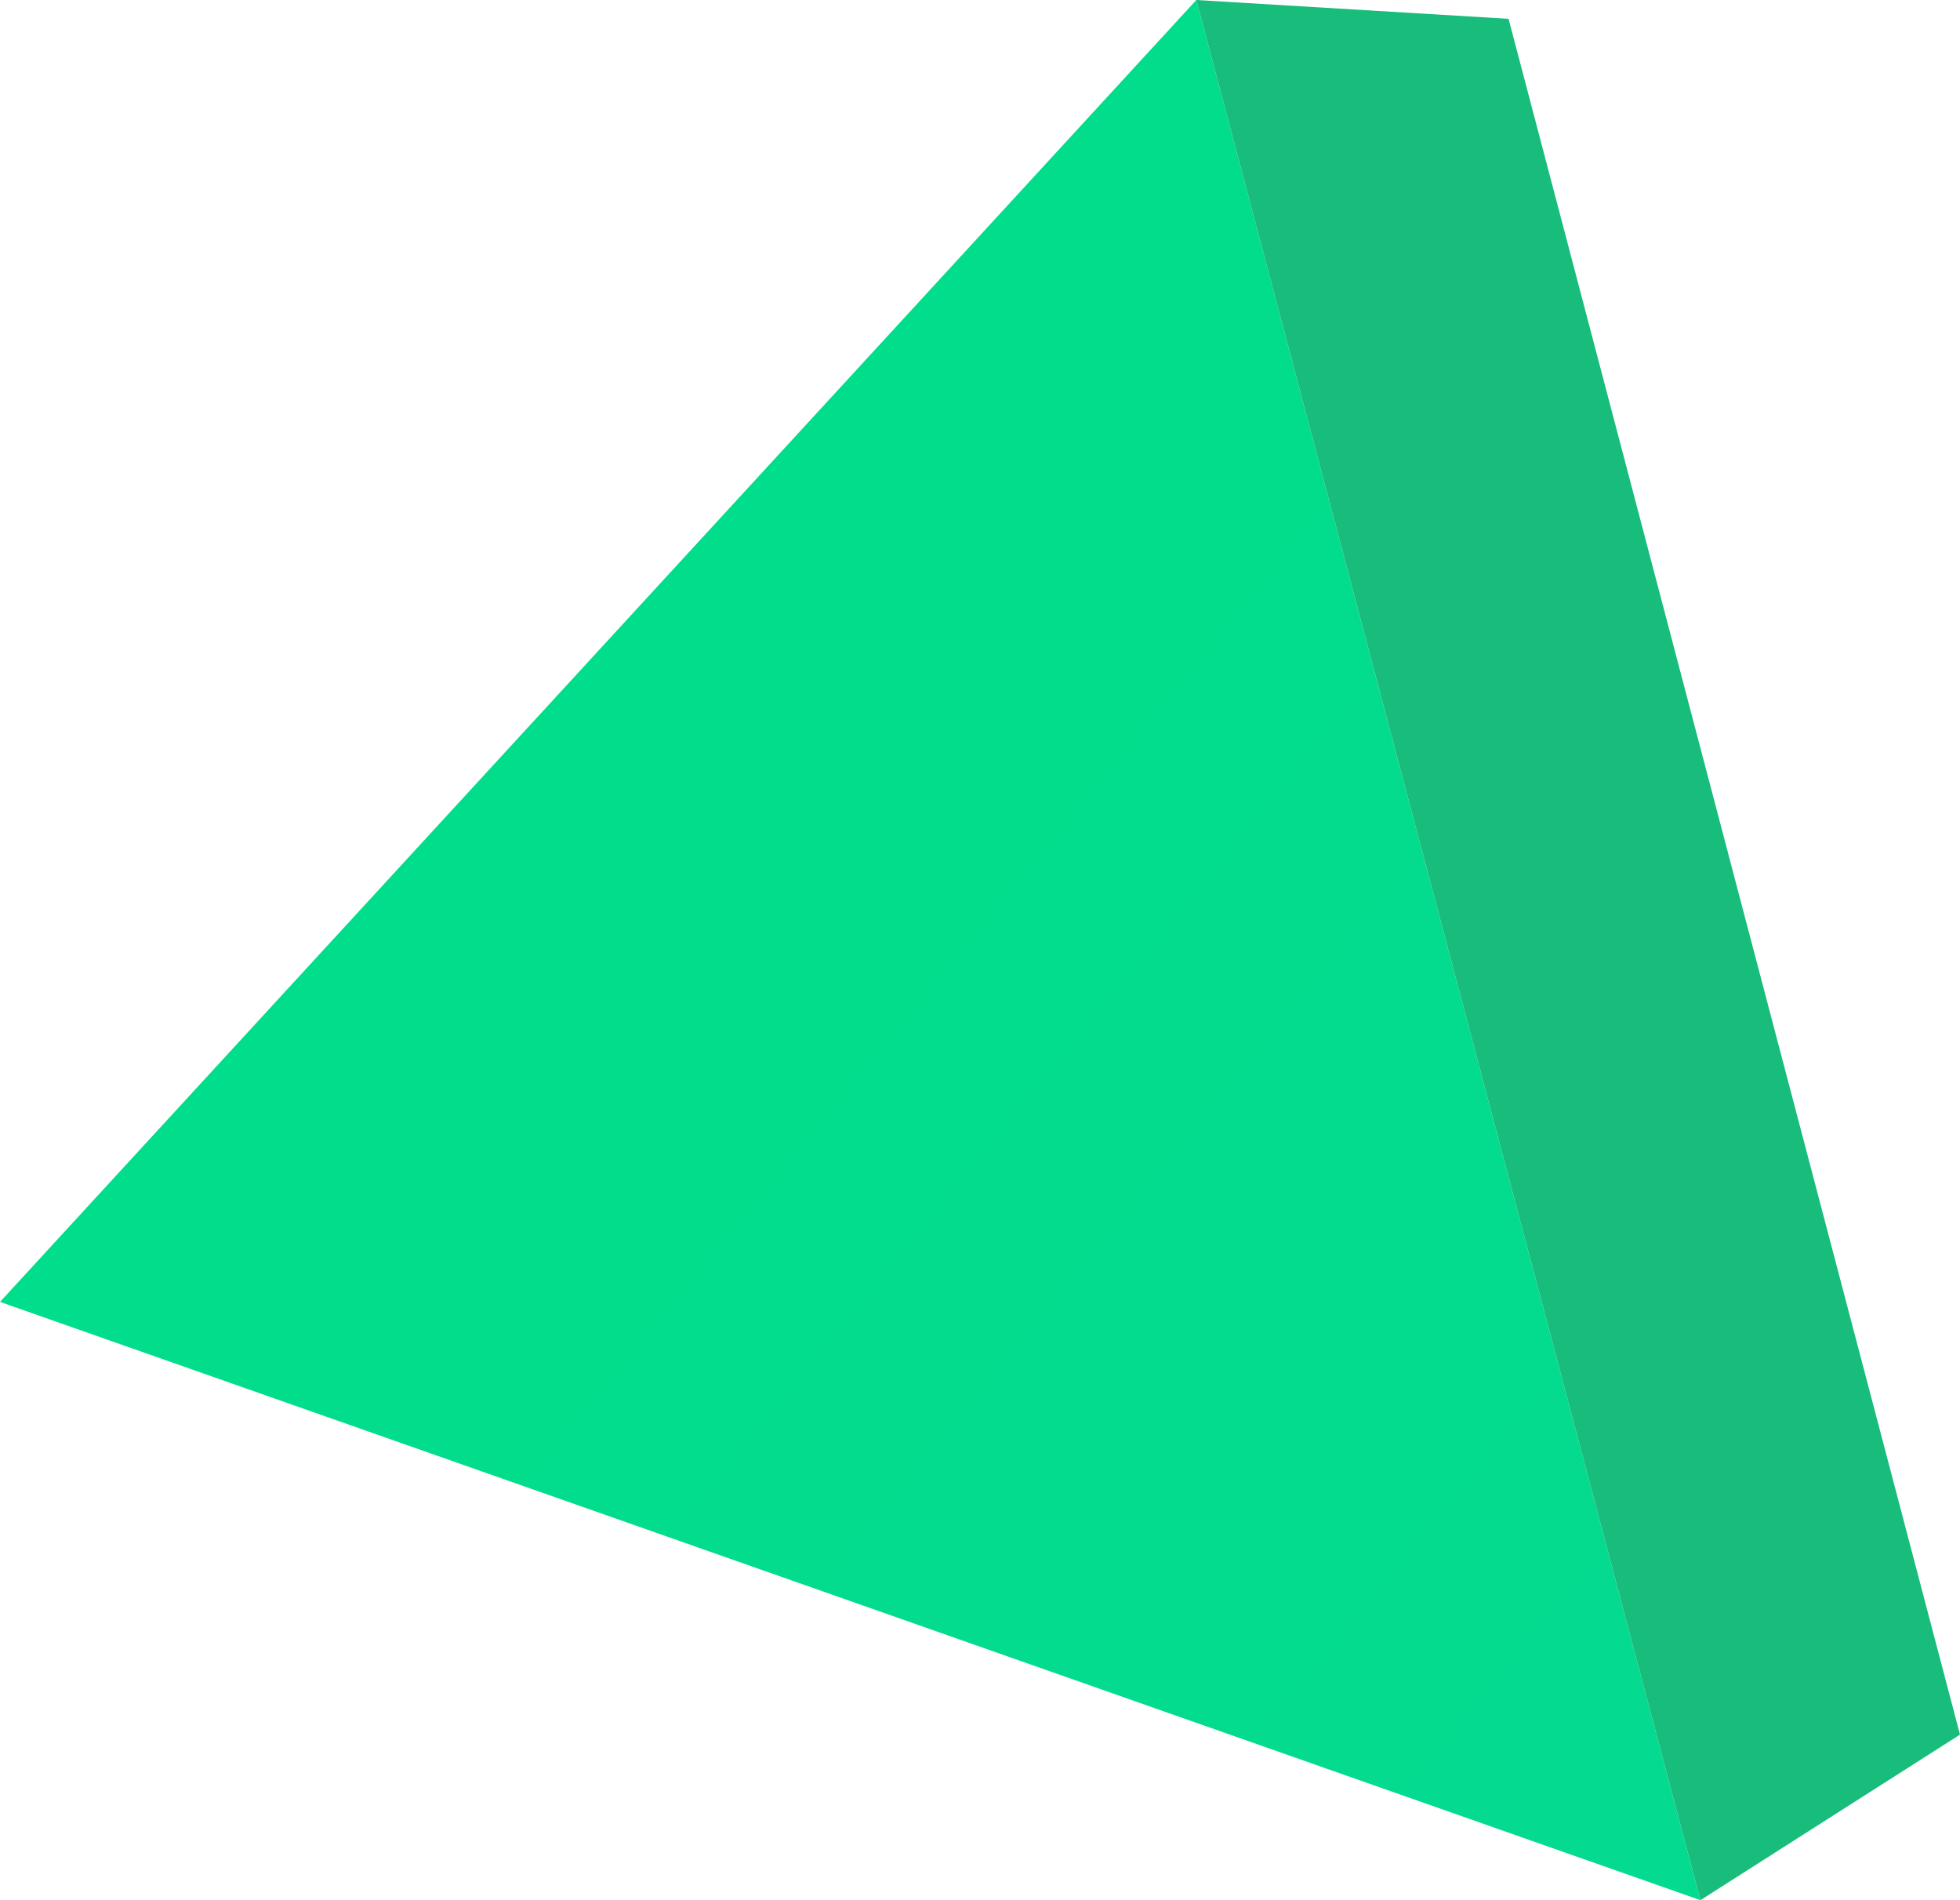
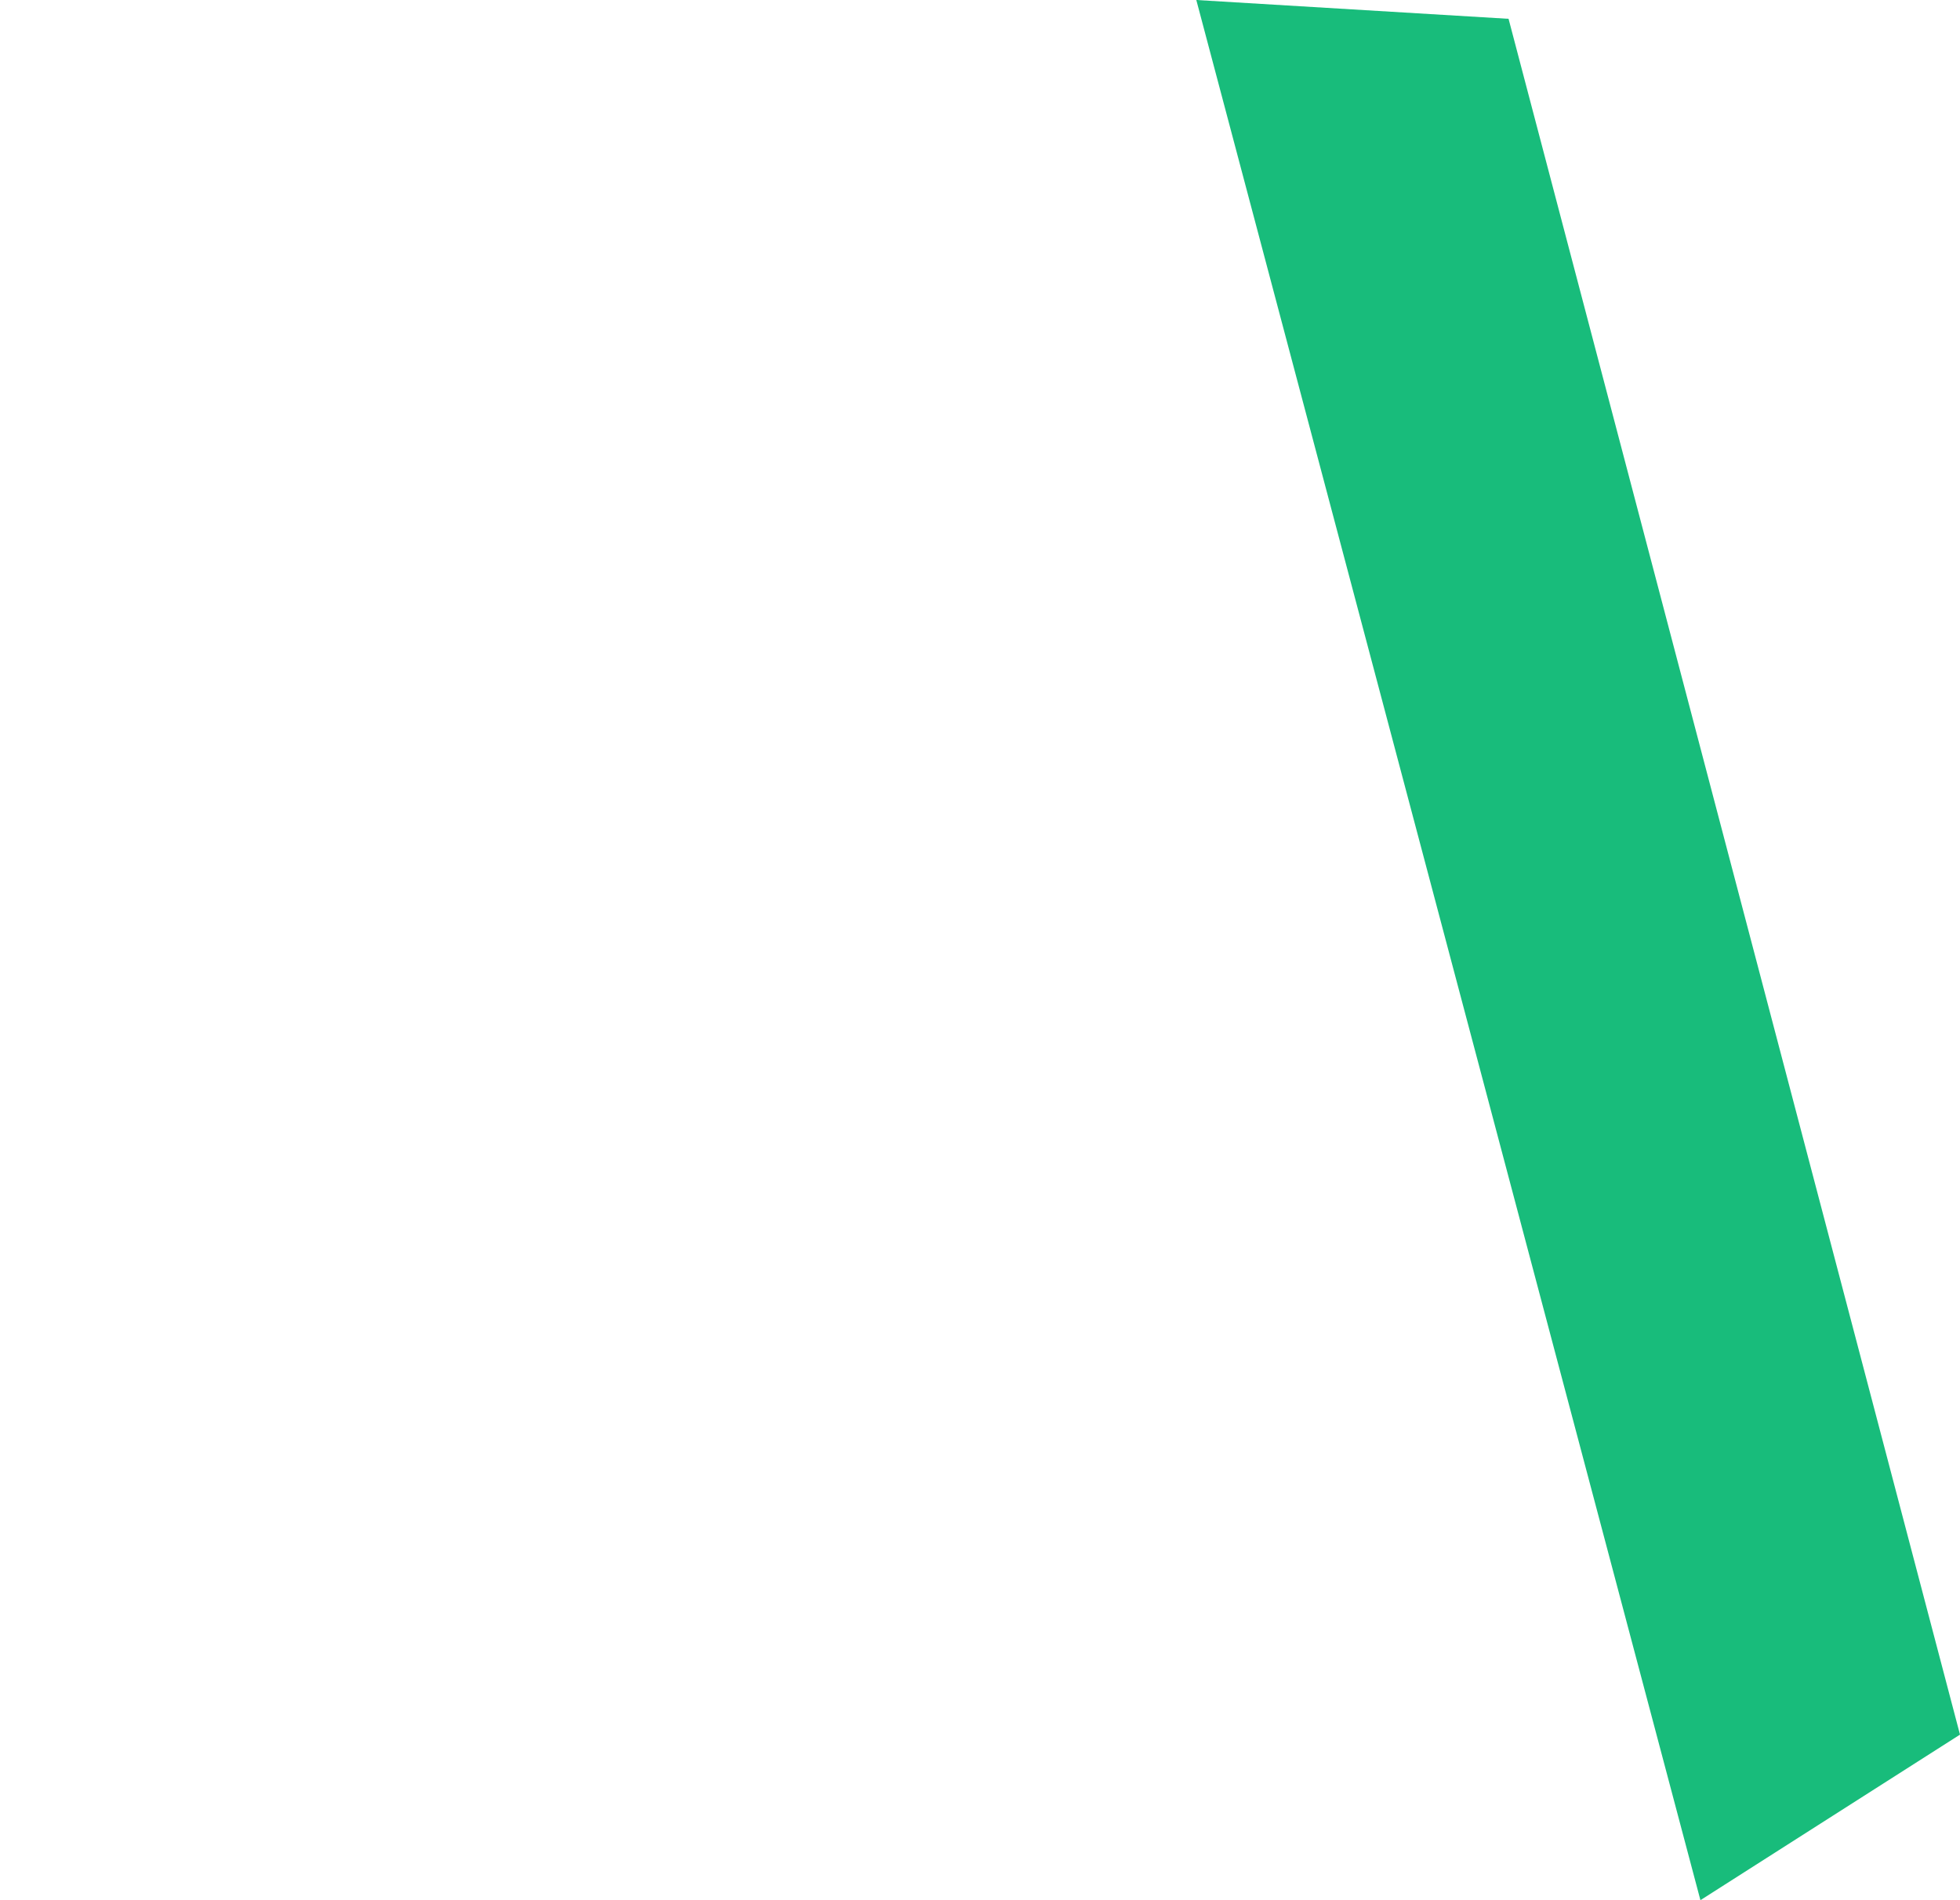
<svg xmlns="http://www.w3.org/2000/svg" version="1.1" id="Layer_1" x="0px" y="0px" viewBox="0 0 52.1 50.5" style="enable-background:new 0 0 52.1 50.5;" xml:space="preserve">
  <style type="text/css"> .st0{enable-background:new ;} .st1{fill:url(#SVGID_1_);} .st2{fill:url(#SVGID_00000127748596610923384460000016073467558426304674_);} </style>
  <g class="st0">
    <g>
      <linearGradient id="SVGID_1_" gradientUnits="userSpaceOnUse" x1="338.774" y1="-829.814" x2="399.885" y2="-726.563" gradientTransform="matrix(1.292 -0.546 0.486 1.151 -37.049 1145.329)">
        <stop offset="0" style="stop-color:#00DF88" />
        <stop offset="0.5" style="stop-color:#05DA92" />
        <stop offset="1" style="stop-color:#18BC7B" />
      </linearGradient>
-       <polygon class="st1" points="45.2,50.5 0,34.6 31.8,0 " />
    </g>
    <g>
      <linearGradient id="SVGID_00000019655035809396296150000003553165052364701100_" gradientUnits="userSpaceOnUse" x1="337.528" y1="-808.709" x2="348.903" y2="-805.314" gradientTransform="matrix(1.292 -0.546 0.486 1.151 -37.049 1145.329)">
        <stop offset="0" style="stop-color:#00DF88" />
        <stop offset="0.5" style="stop-color:#05DA92" />
        <stop offset="1" style="stop-color:#18BC7B" />
      </linearGradient>
      <polygon style="fill:url(#SVGID_00000019655035809396296150000003553165052364701100_);" points="31.8,0 40.1,0.5 52.1,46.1 45.2,50.5 " />
    </g>
  </g>
</svg>